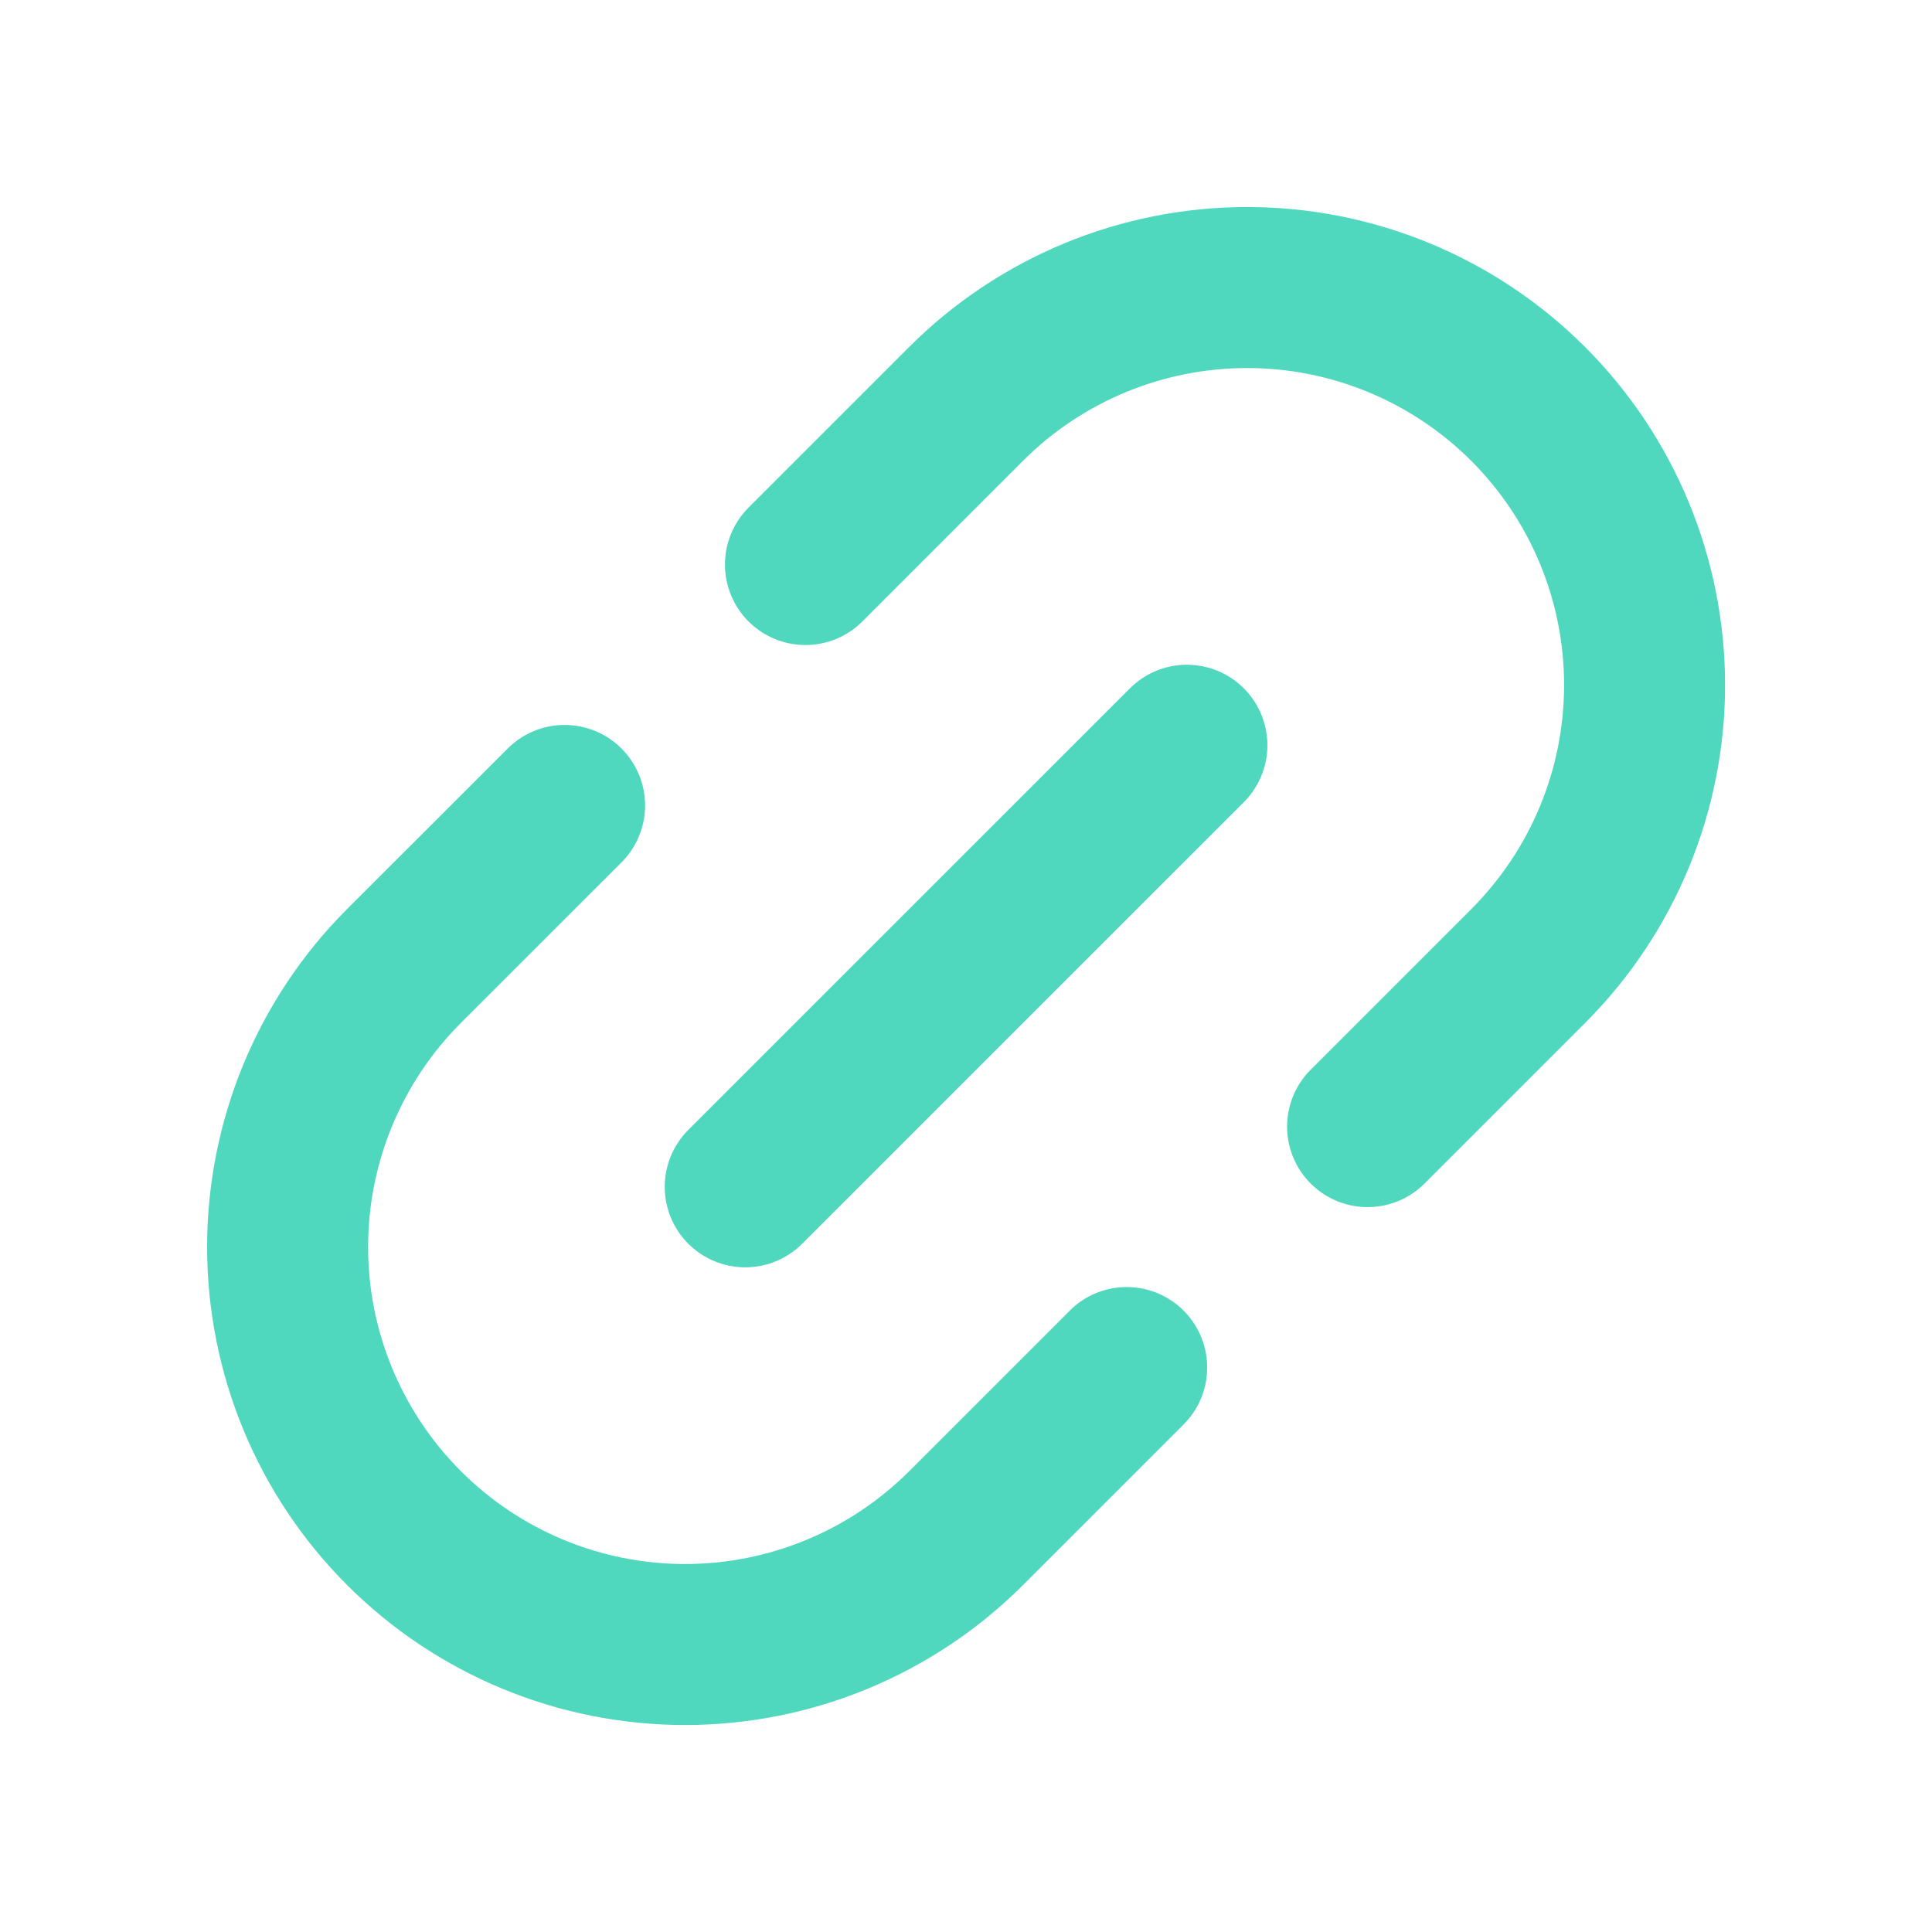
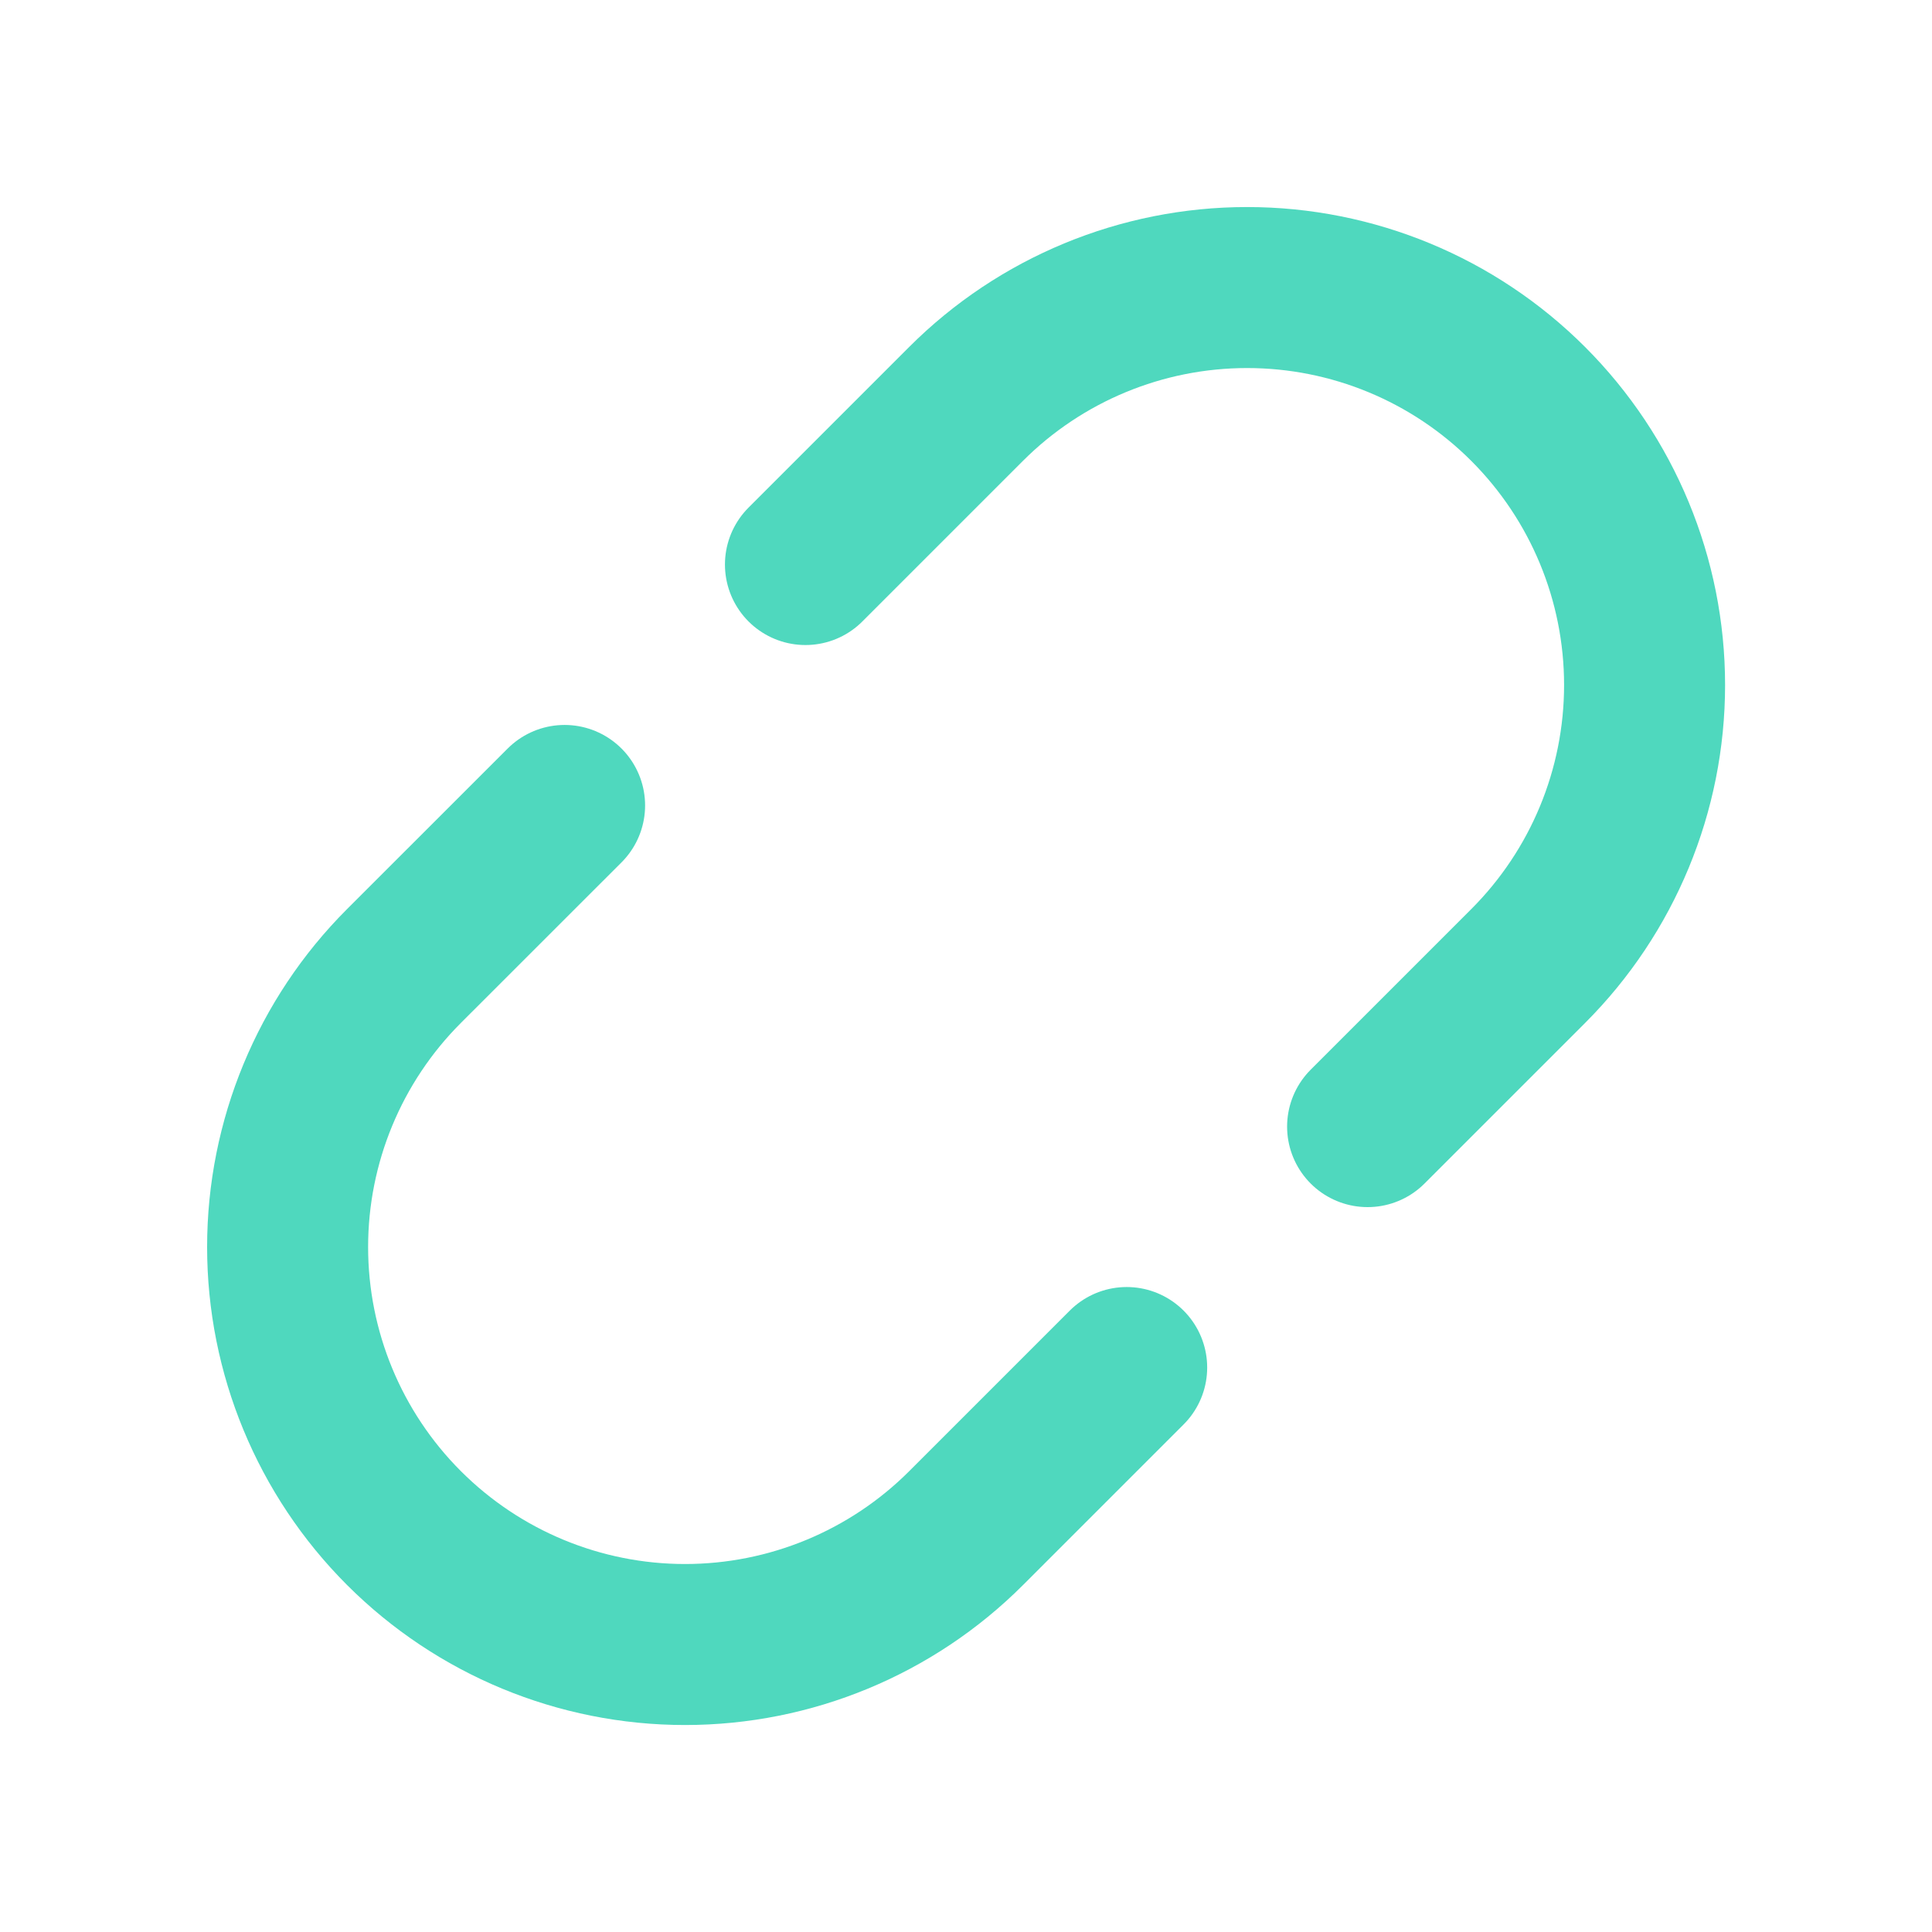
<svg xmlns="http://www.w3.org/2000/svg" width="30" height="30" viewBox="0 0 30 30" fill="none">
  <path d="M17.495 21.235L15.002 23.728C13.844 24.886 12.274 25.536 10.637 25.536C9.001 25.536 7.431 24.886 6.273 23.728C5.116 22.571 4.466 21.001 4.466 19.364C4.466 17.727 5.116 16.157 6.273 15L8.767 12.507" stroke="#4FD8BE" stroke-width="2.5" stroke-linecap="round" />
  <path d="M21.236 17.494L23.729 15.001C24.887 13.843 25.537 12.274 25.537 10.637C25.537 9 24.887 7.43 23.729 6.272C22.572 5.115 21.002 4.465 19.365 4.465C17.728 4.465 16.158 5.115 15.001 6.272L12.507 8.766" stroke="#4FD8BE" stroke-width="2.5" stroke-linecap="round" />
-   <path d="M18.43 11.572L11.572 18.429" stroke="#4FD8BE" stroke-width="2.5" stroke-linecap="round" />
</svg>